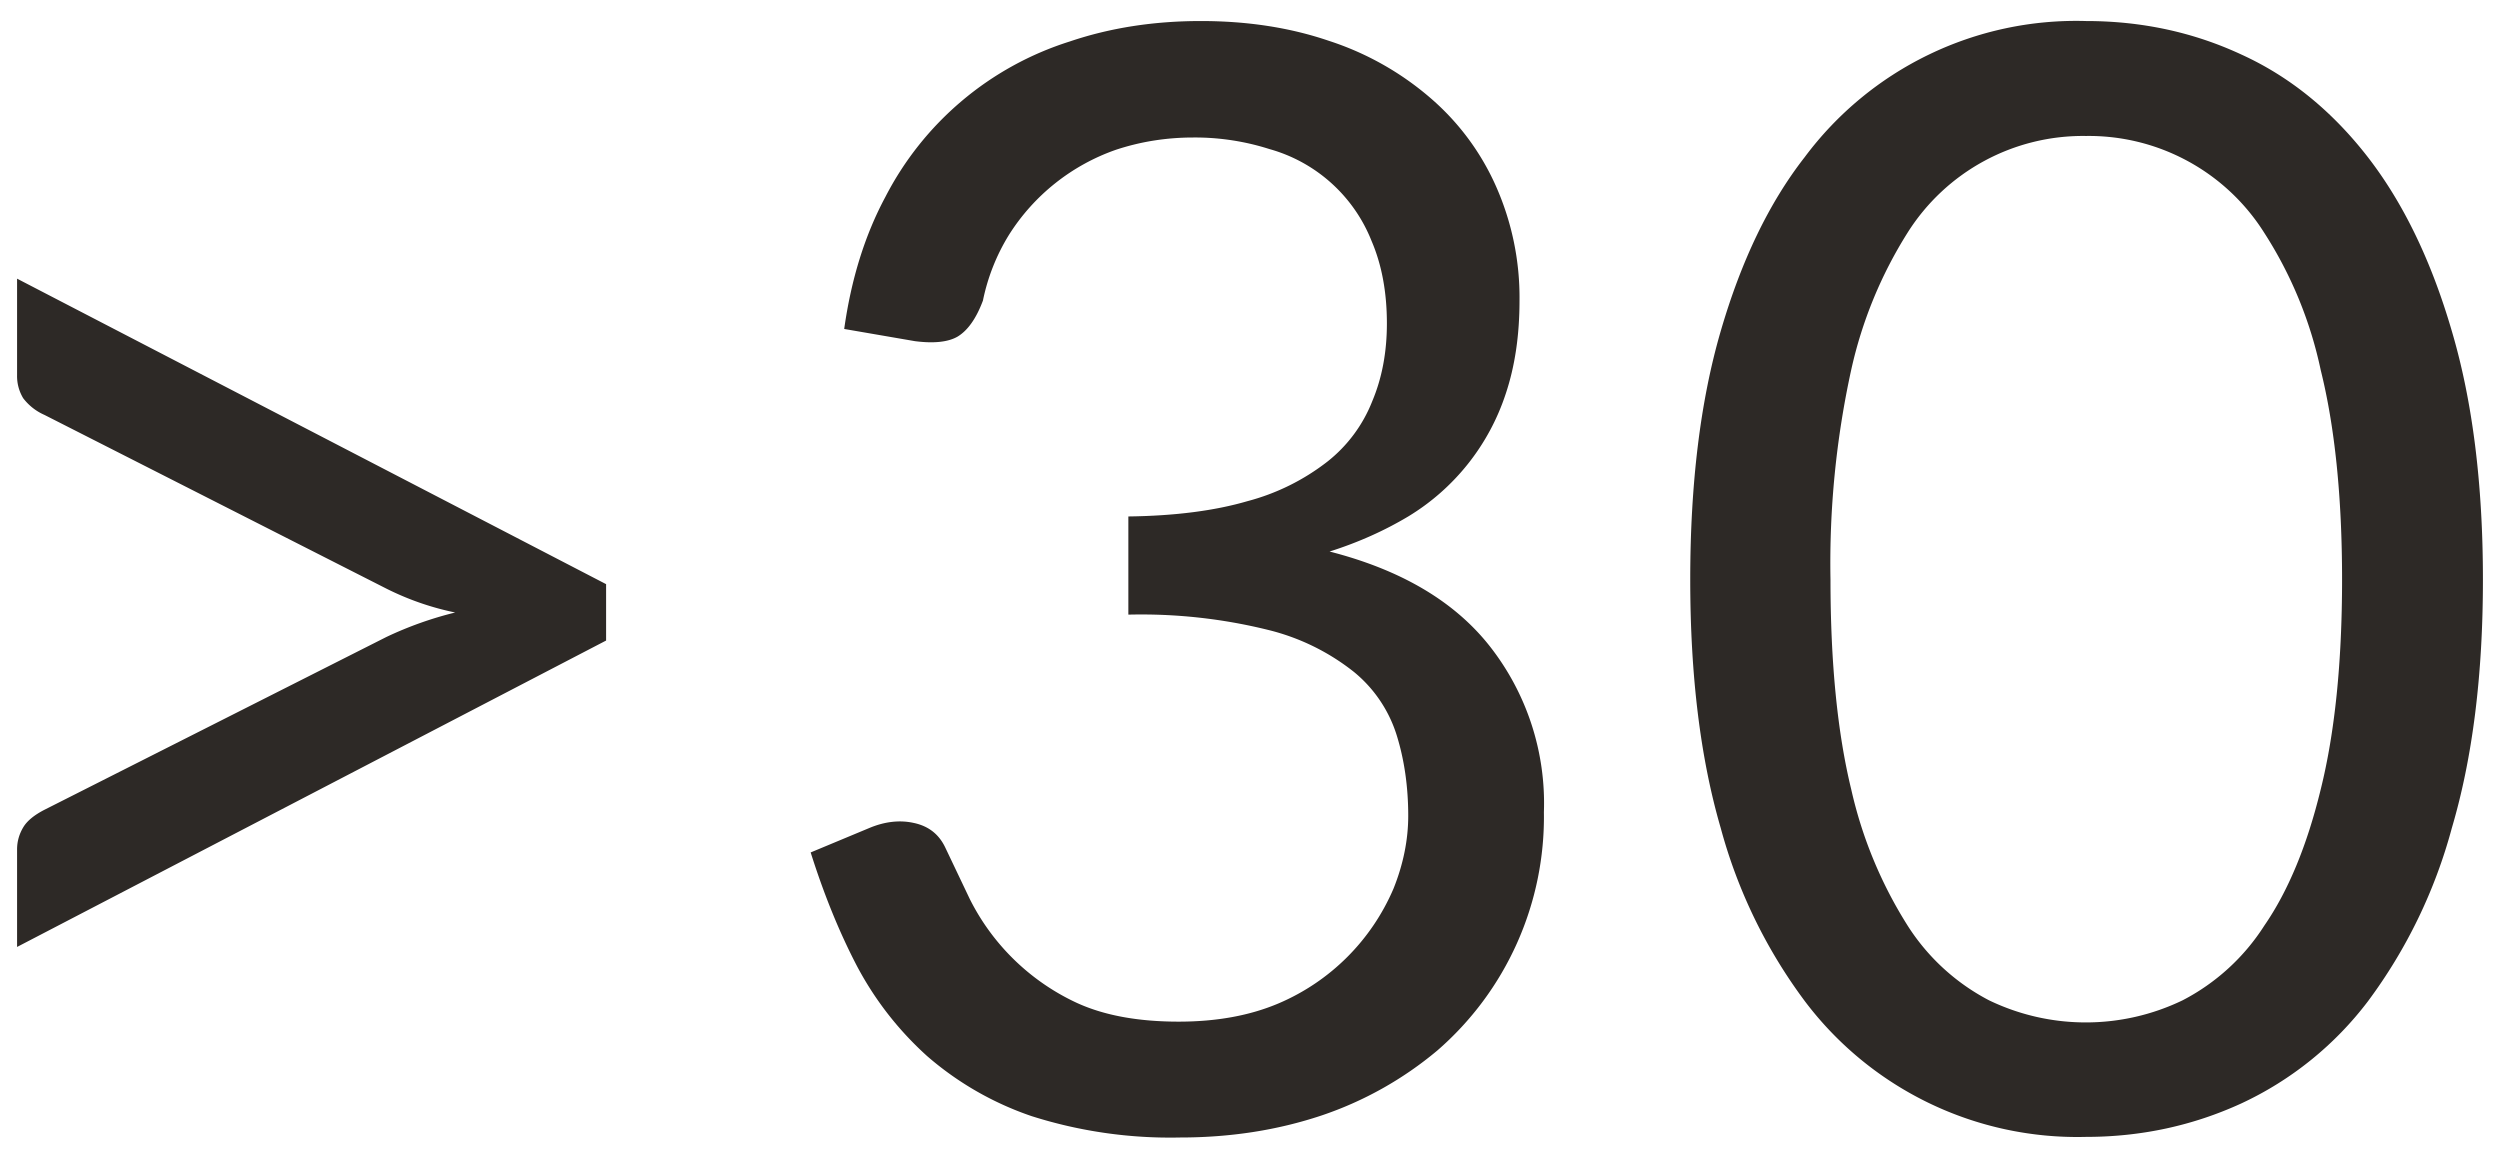
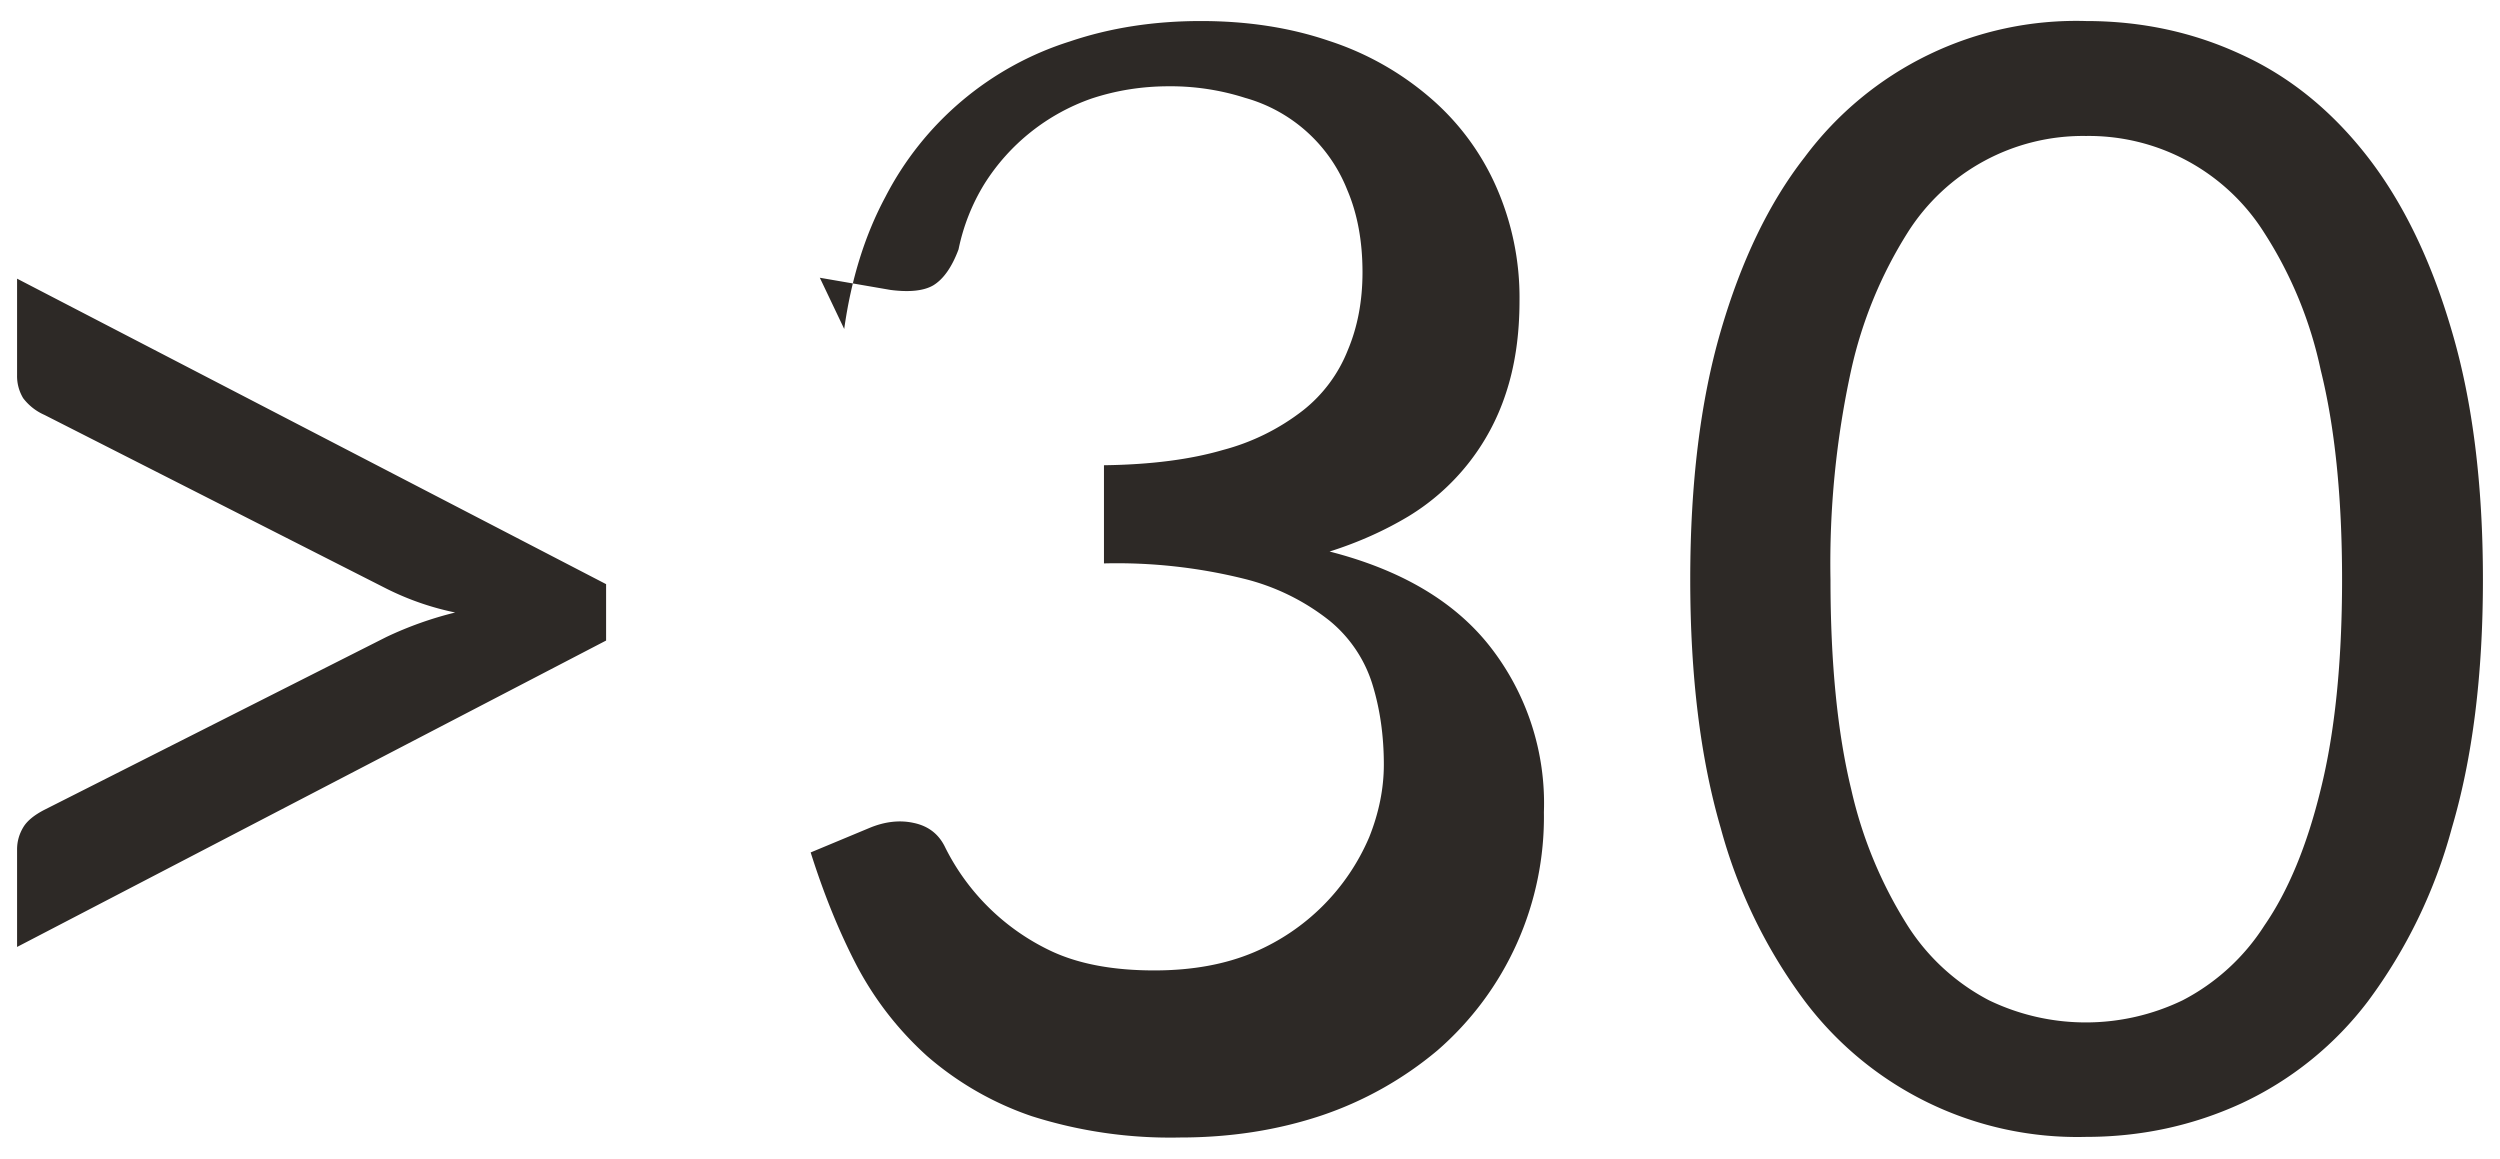
<svg xmlns="http://www.w3.org/2000/svg" viewBox="0 0 82 38" fill="none">
-   <path d="M19.88 19.16v1.85l-19.32 10.05v-3.2c0-.26.07-.5.2-.72.13-.22.37-.41.7-.58l11.22-5.67a11.85 11.85 0 0 1 2.25-.8 9.14 9.14 0 0 1-2.25-.78l-11.22-5.7a1.77 1.77 0 0 1-.7-.55 1.4 1.4 0 0 1-.2-.75v-3.17l19.32 10.02Zm7.81-8.37c.23-1.64.68-3.08 1.35-4.33a10.28 10.28 0 0 1 6.05-5.1c1.33-.45 2.76-.67 4.3-.67 1.51 0 2.91.21 4.2.65a9.65 9.65 0 0 1 3.3 1.85 8.2 8.2 0 0 1 2.17 2.9 9 9 0 0 1 .78 3.77c0 1.14-.15 2.15-.45 3.05a7.4 7.4 0 0 1-3.2 4.03c-.77.46-1.63.85-2.58 1.15 2.34.6 4.09 1.63 5.25 3.1a8.34 8.34 0 0 1 1.78 5.45 10.14 10.14 0 0 1-3.5 7.82 11.74 11.74 0 0 1-3.8 2.13c-1.44.48-2.98.72-4.63.72a15 15 0 0 1-4.87-.7 10.27 10.27 0 0 1-3.43-1.97c-.93-.84-1.7-1.82-2.3-2.95-.6-1.15-1.1-2.4-1.52-3.73l1.92-.8c.5-.21.99-.27 1.45-.17.49.1.84.37 1.05.82l.8 1.68a7.42 7.42 0 0 0 3.5 3.4c.89.41 2 .62 3.35.62 1.25 0 2.34-.2 3.28-.6a7.14 7.14 0 0 0 3.77-3.77c.32-.8.48-1.6.48-2.38 0-.96-.13-1.85-.38-2.65a4.36 4.36 0 0 0-1.4-2.07 7.33 7.33 0 0 0-2.82-1.38 17.3 17.3 0 0 0-4.58-.5v-3.22c1.54-.02 2.84-.19 3.9-.5a7.3 7.3 0 0 0 2.63-1.3 4.72 4.72 0 0 0 1.47-1.98c.32-.76.48-1.61.48-2.55 0-1.03-.17-1.93-.5-2.7a5.07 5.07 0 0 0-3.35-3.02 8.02 8.02 0 0 0-2.5-.38c-.9 0-1.74.14-2.53.4a6.8 6.8 0 0 0-3.52 2.8c-.4.65-.69 1.37-.85 2.15-.22.59-.5.98-.83 1.18-.31.18-.78.23-1.4.15l-2.32-.4Zm53.75 8.22c0 3.14-.34 5.85-1.02 8.15a16.84 16.84 0 0 1-2.75 5.68 11.07 11.07 0 0 1-4.15 3.35c-1.59.73-3.29 1.1-5.1 1.1a11.19 11.19 0 0 1-9.22-4.45 16.84 16.84 0 0 1-2.76-5.68c-.67-2.3-1-5.01-1-8.15 0-3.13.33-5.85 1-8.15.67-2.3 1.58-4.2 2.75-5.7a11.1 11.1 0 0 1 9.23-4.47c1.81 0 3.51.36 5.1 1.1 1.6.73 2.98 1.86 4.15 3.37 1.16 1.5 2.08 3.4 2.75 5.7.68 2.3 1.02 5.02 1.02 8.15Zm-4.62 0c0-2.73-.24-5.02-.7-6.87a13.45 13.45 0 0 0-1.85-4.5 6.8 6.8 0 0 0-5.85-3.18 6.8 6.8 0 0 0-5.85 3.17 14.18 14.18 0 0 0-1.85 4.5 29.64 29.64 0 0 0-.68 6.88c0 2.74.23 5.03.68 6.88a14.19 14.19 0 0 0 1.85 4.47 7 7 0 0 0 2.67 2.45 7.31 7.31 0 0 0 6.35 0 7 7 0 0 0 2.68-2.45c.78-1.13 1.4-2.62 1.85-4.47.46-1.85.7-4.14.7-6.88Z" fill="#2D2926" />
+   <path d="M19.88 19.16v1.85l-19.32 10.05v-3.2c0-.26.07-.5.2-.72.13-.22.37-.41.7-.58l11.22-5.67a11.85 11.85 0 0 1 2.25-.8 9.14 9.14 0 0 1-2.25-.78l-11.22-5.7a1.77 1.77 0 0 1-.7-.55 1.4 1.4 0 0 1-.2-.75v-3.17l19.32 10.02Zm7.81-8.37c.23-1.64.68-3.08 1.35-4.33a10.28 10.28 0 0 1 6.05-5.1c1.33-.45 2.76-.67 4.3-.67 1.51 0 2.91.21 4.2.65a9.65 9.65 0 0 1 3.3 1.85 8.2 8.2 0 0 1 2.17 2.9 9 9 0 0 1 .78 3.77c0 1.14-.15 2.15-.45 3.05a7.4 7.4 0 0 1-3.2 4.03c-.77.46-1.63.85-2.58 1.15 2.34.6 4.09 1.63 5.25 3.1a8.34 8.34 0 0 1 1.78 5.45 10.14 10.14 0 0 1-3.5 7.82 11.74 11.74 0 0 1-3.8 2.13c-1.44.48-2.98.72-4.63.72a15 15 0 0 1-4.87-.7 10.27 10.27 0 0 1-3.43-1.97c-.93-.84-1.7-1.82-2.3-2.95-.6-1.15-1.1-2.4-1.52-3.73l1.92-.8c.5-.21.99-.27 1.45-.17.49.1.84.37 1.05.82a7.42 7.42 0 0 0 3.5 3.4c.89.41 2 .62 3.35.62 1.25 0 2.34-.2 3.28-.6a7.14 7.14 0 0 0 3.77-3.77c.32-.8.48-1.6.48-2.38 0-.96-.13-1.85-.38-2.65a4.36 4.36 0 0 0-1.4-2.07 7.33 7.33 0 0 0-2.82-1.38 17.3 17.3 0 0 0-4.58-.5v-3.22c1.54-.02 2.84-.19 3.9-.5a7.3 7.3 0 0 0 2.63-1.3 4.72 4.72 0 0 0 1.47-1.98c.32-.76.48-1.61.48-2.55 0-1.03-.17-1.93-.5-2.7a5.07 5.07 0 0 0-3.35-3.02 8.02 8.02 0 0 0-2.5-.38c-.9 0-1.74.14-2.53.4a6.8 6.8 0 0 0-3.52 2.8c-.4.65-.69 1.37-.85 2.15-.22.59-.5.98-.83 1.18-.31.18-.78.23-1.4.15l-2.32-.4Zm53.75 8.22c0 3.14-.34 5.85-1.02 8.15a16.84 16.84 0 0 1-2.75 5.68 11.07 11.07 0 0 1-4.15 3.35c-1.59.73-3.29 1.1-5.1 1.1a11.19 11.19 0 0 1-9.22-4.45 16.84 16.84 0 0 1-2.76-5.68c-.67-2.3-1-5.01-1-8.15 0-3.13.33-5.85 1-8.15.67-2.3 1.58-4.2 2.75-5.7a11.1 11.1 0 0 1 9.23-4.47c1.81 0 3.51.36 5.1 1.1 1.6.73 2.98 1.86 4.15 3.37 1.16 1.5 2.08 3.4 2.75 5.7.68 2.3 1.02 5.02 1.02 8.15Zm-4.62 0c0-2.73-.24-5.02-.7-6.87a13.45 13.45 0 0 0-1.85-4.5 6.8 6.8 0 0 0-5.85-3.18 6.8 6.8 0 0 0-5.85 3.17 14.18 14.18 0 0 0-1.85 4.5 29.64 29.64 0 0 0-.68 6.88c0 2.74.23 5.03.68 6.88a14.19 14.19 0 0 0 1.85 4.47 7 7 0 0 0 2.67 2.45 7.31 7.31 0 0 0 6.35 0 7 7 0 0 0 2.68-2.45c.78-1.13 1.4-2.62 1.85-4.47.46-1.85.7-4.14.7-6.88Z" fill="#2D2926" />
</svg>